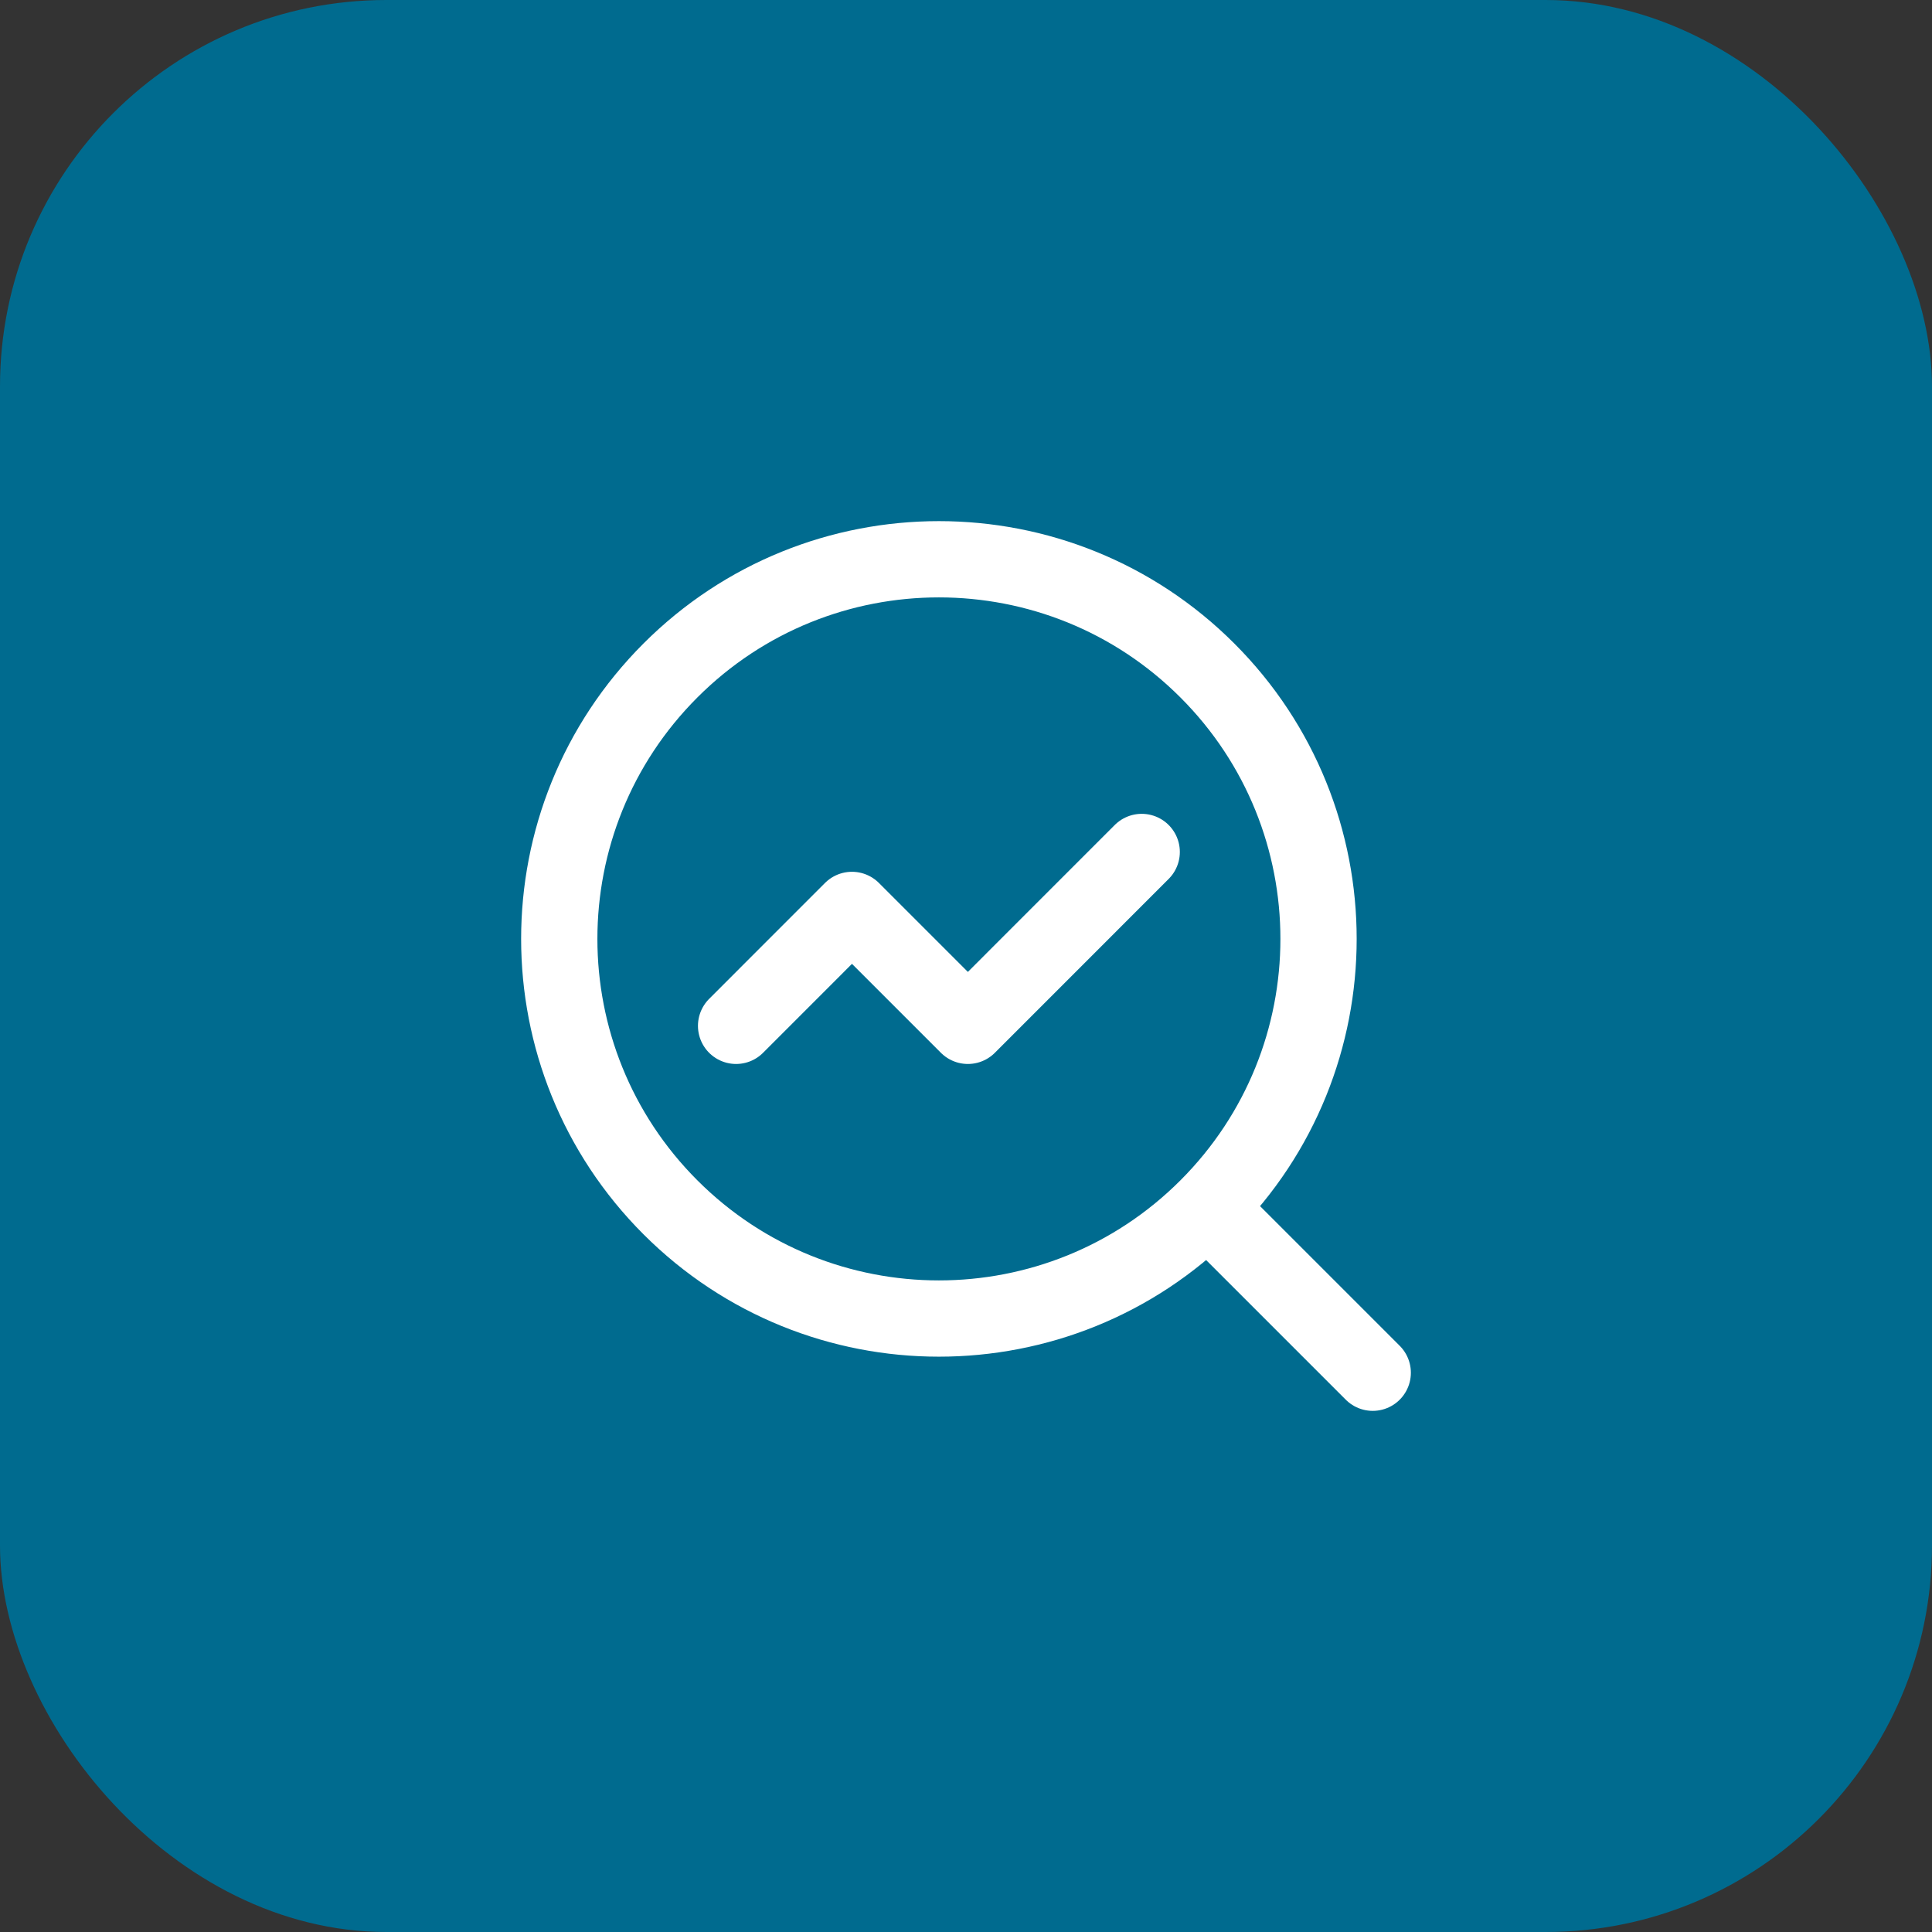
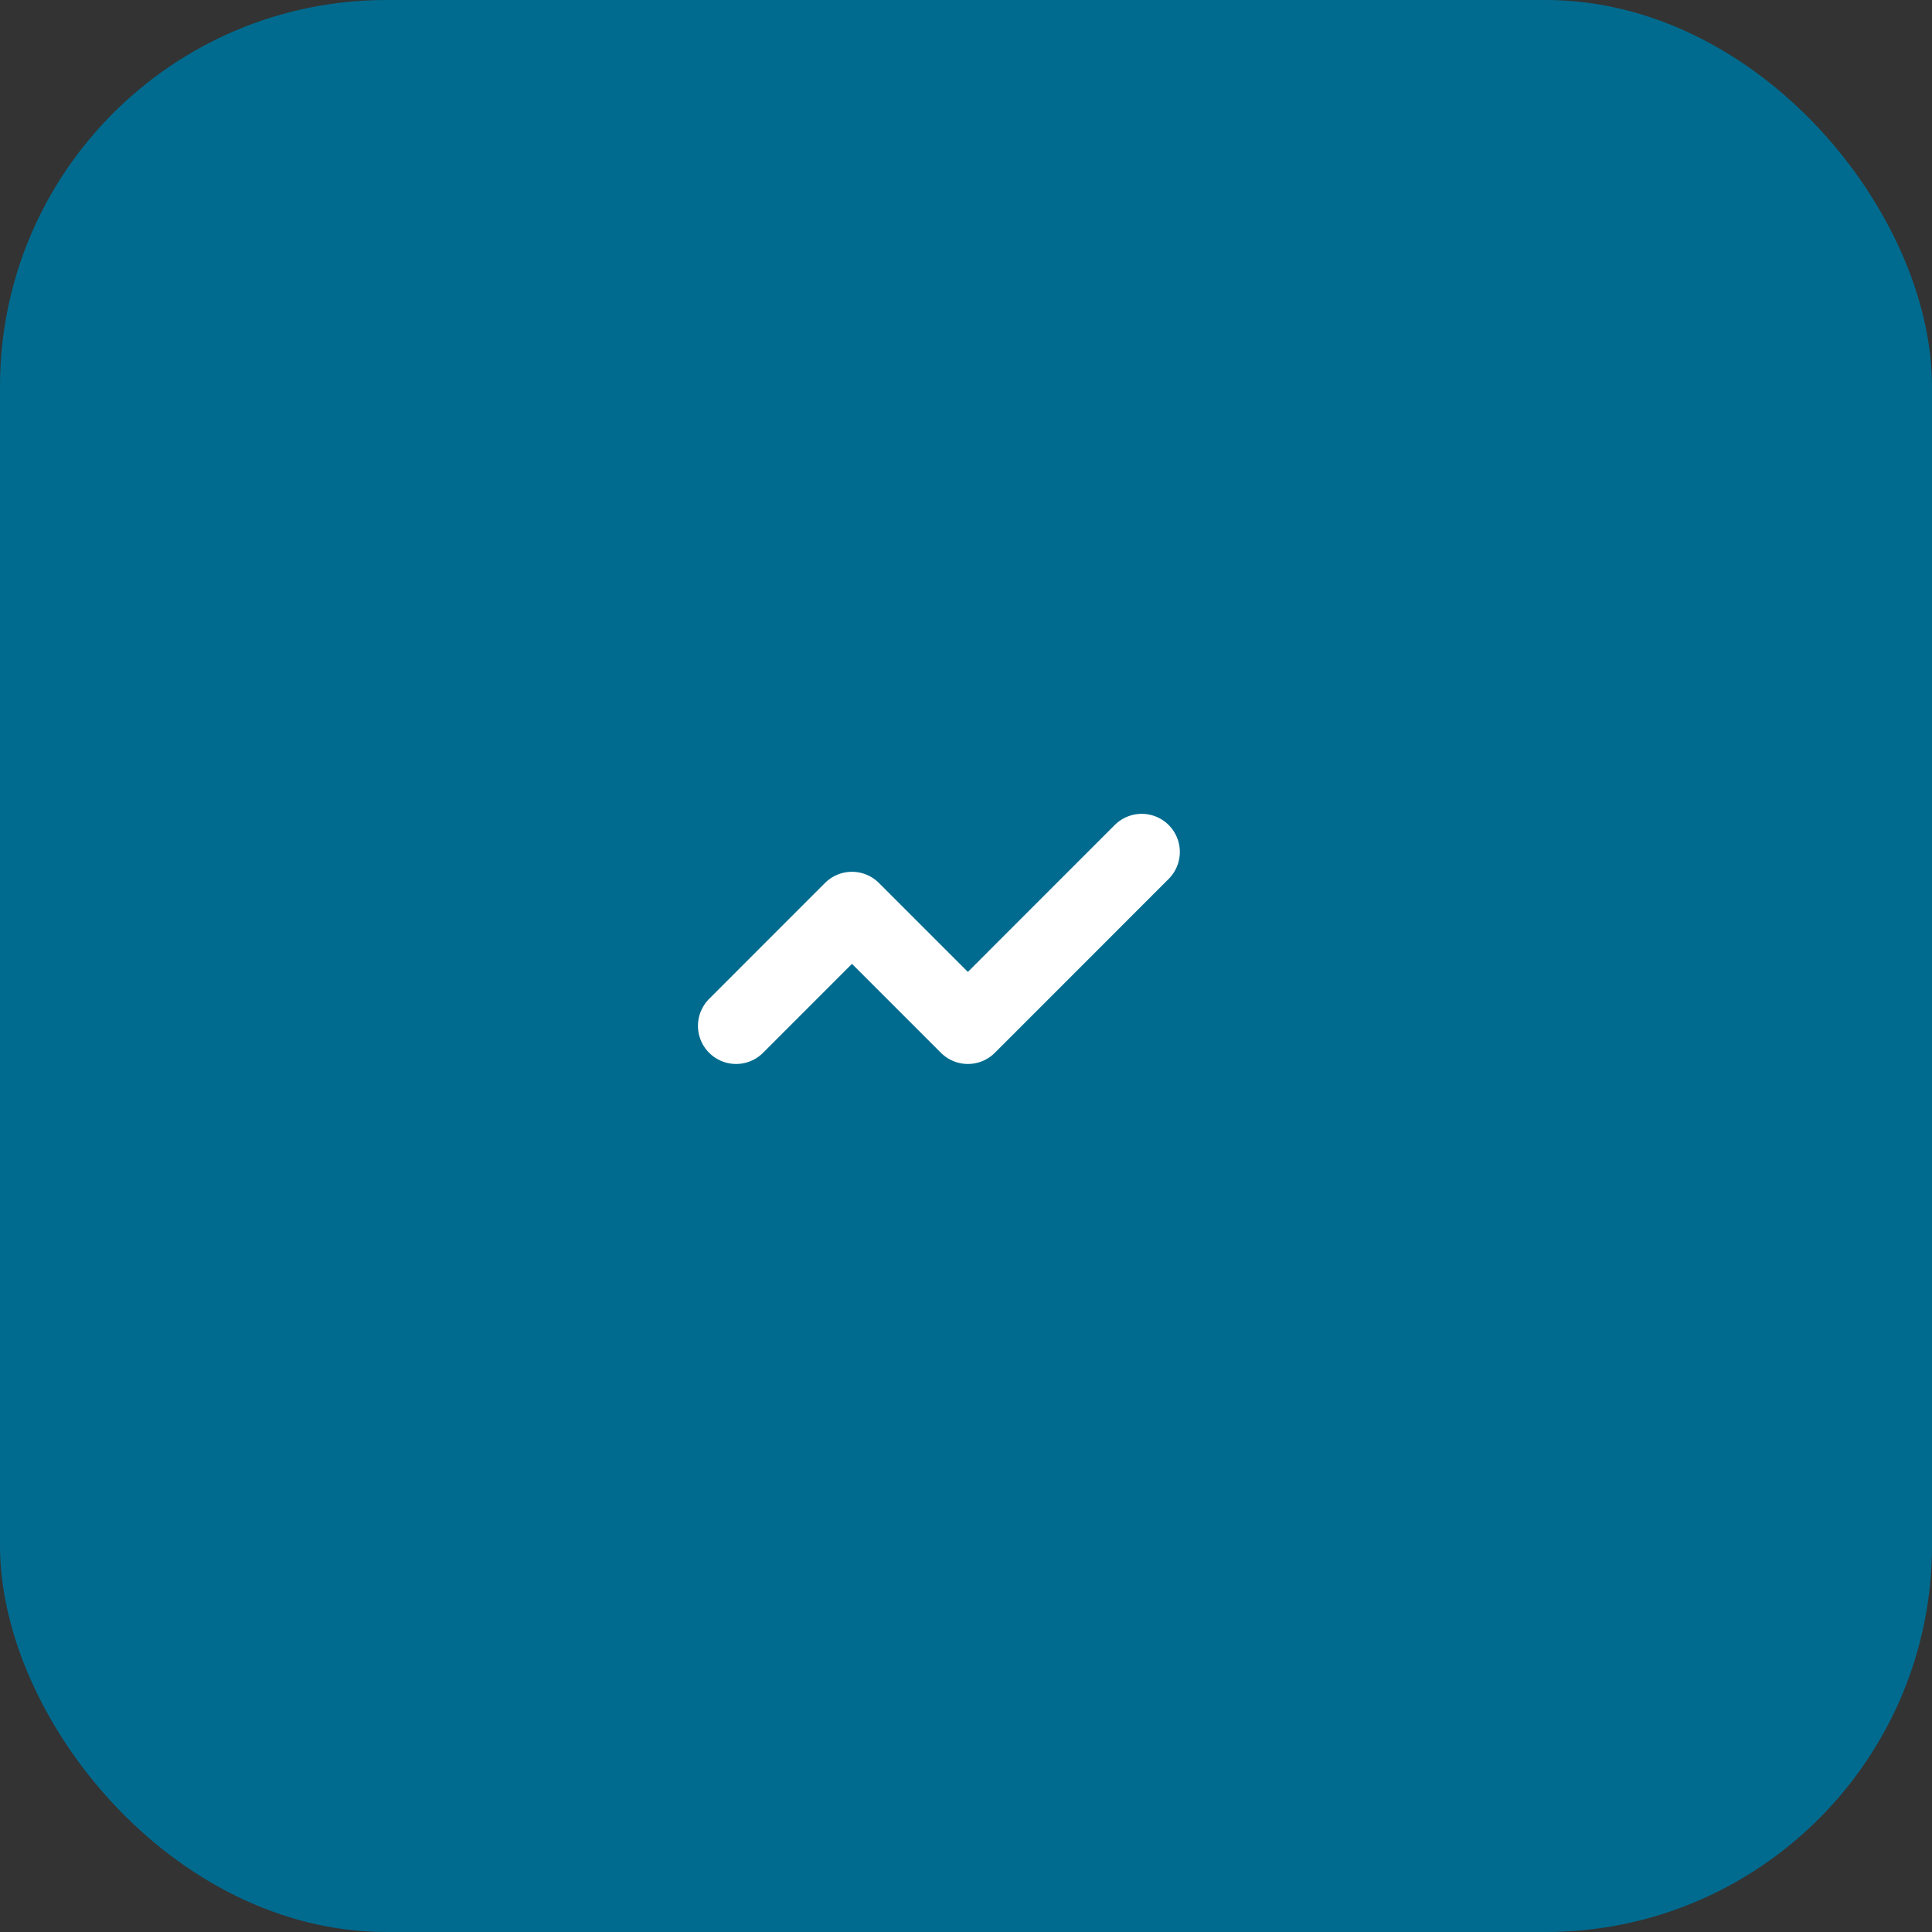
<svg xmlns="http://www.w3.org/2000/svg" width="38" height="38" viewBox="0 0 38 38" fill="none">
  <rect x="0" y="0" width="38" height="38" fill="#333333" stroke="none" />
  <rect width="38" height="38" rx="7.6" fill="#006B8F" />
  <path d="M22.456 16.757L19.037 20.177L16.757 17.897L14.478 20.177" stroke="white" stroke-width="1.5" stroke-linecap="round" stroke-linejoin="round" />
-   <path d="M27 27L23.75 23.75M23.747 13.187C26.663 16.103 26.663 20.831 23.747 23.747C20.831 26.663 16.103 26.663 13.187 23.747C10.271 20.831 10.271 16.103 13.187 13.187C16.103 10.271 20.831 10.271 23.747 13.187V13.187Z" stroke="white" stroke-width="1.5" stroke-linecap="round" stroke-linejoin="round" />
</svg>